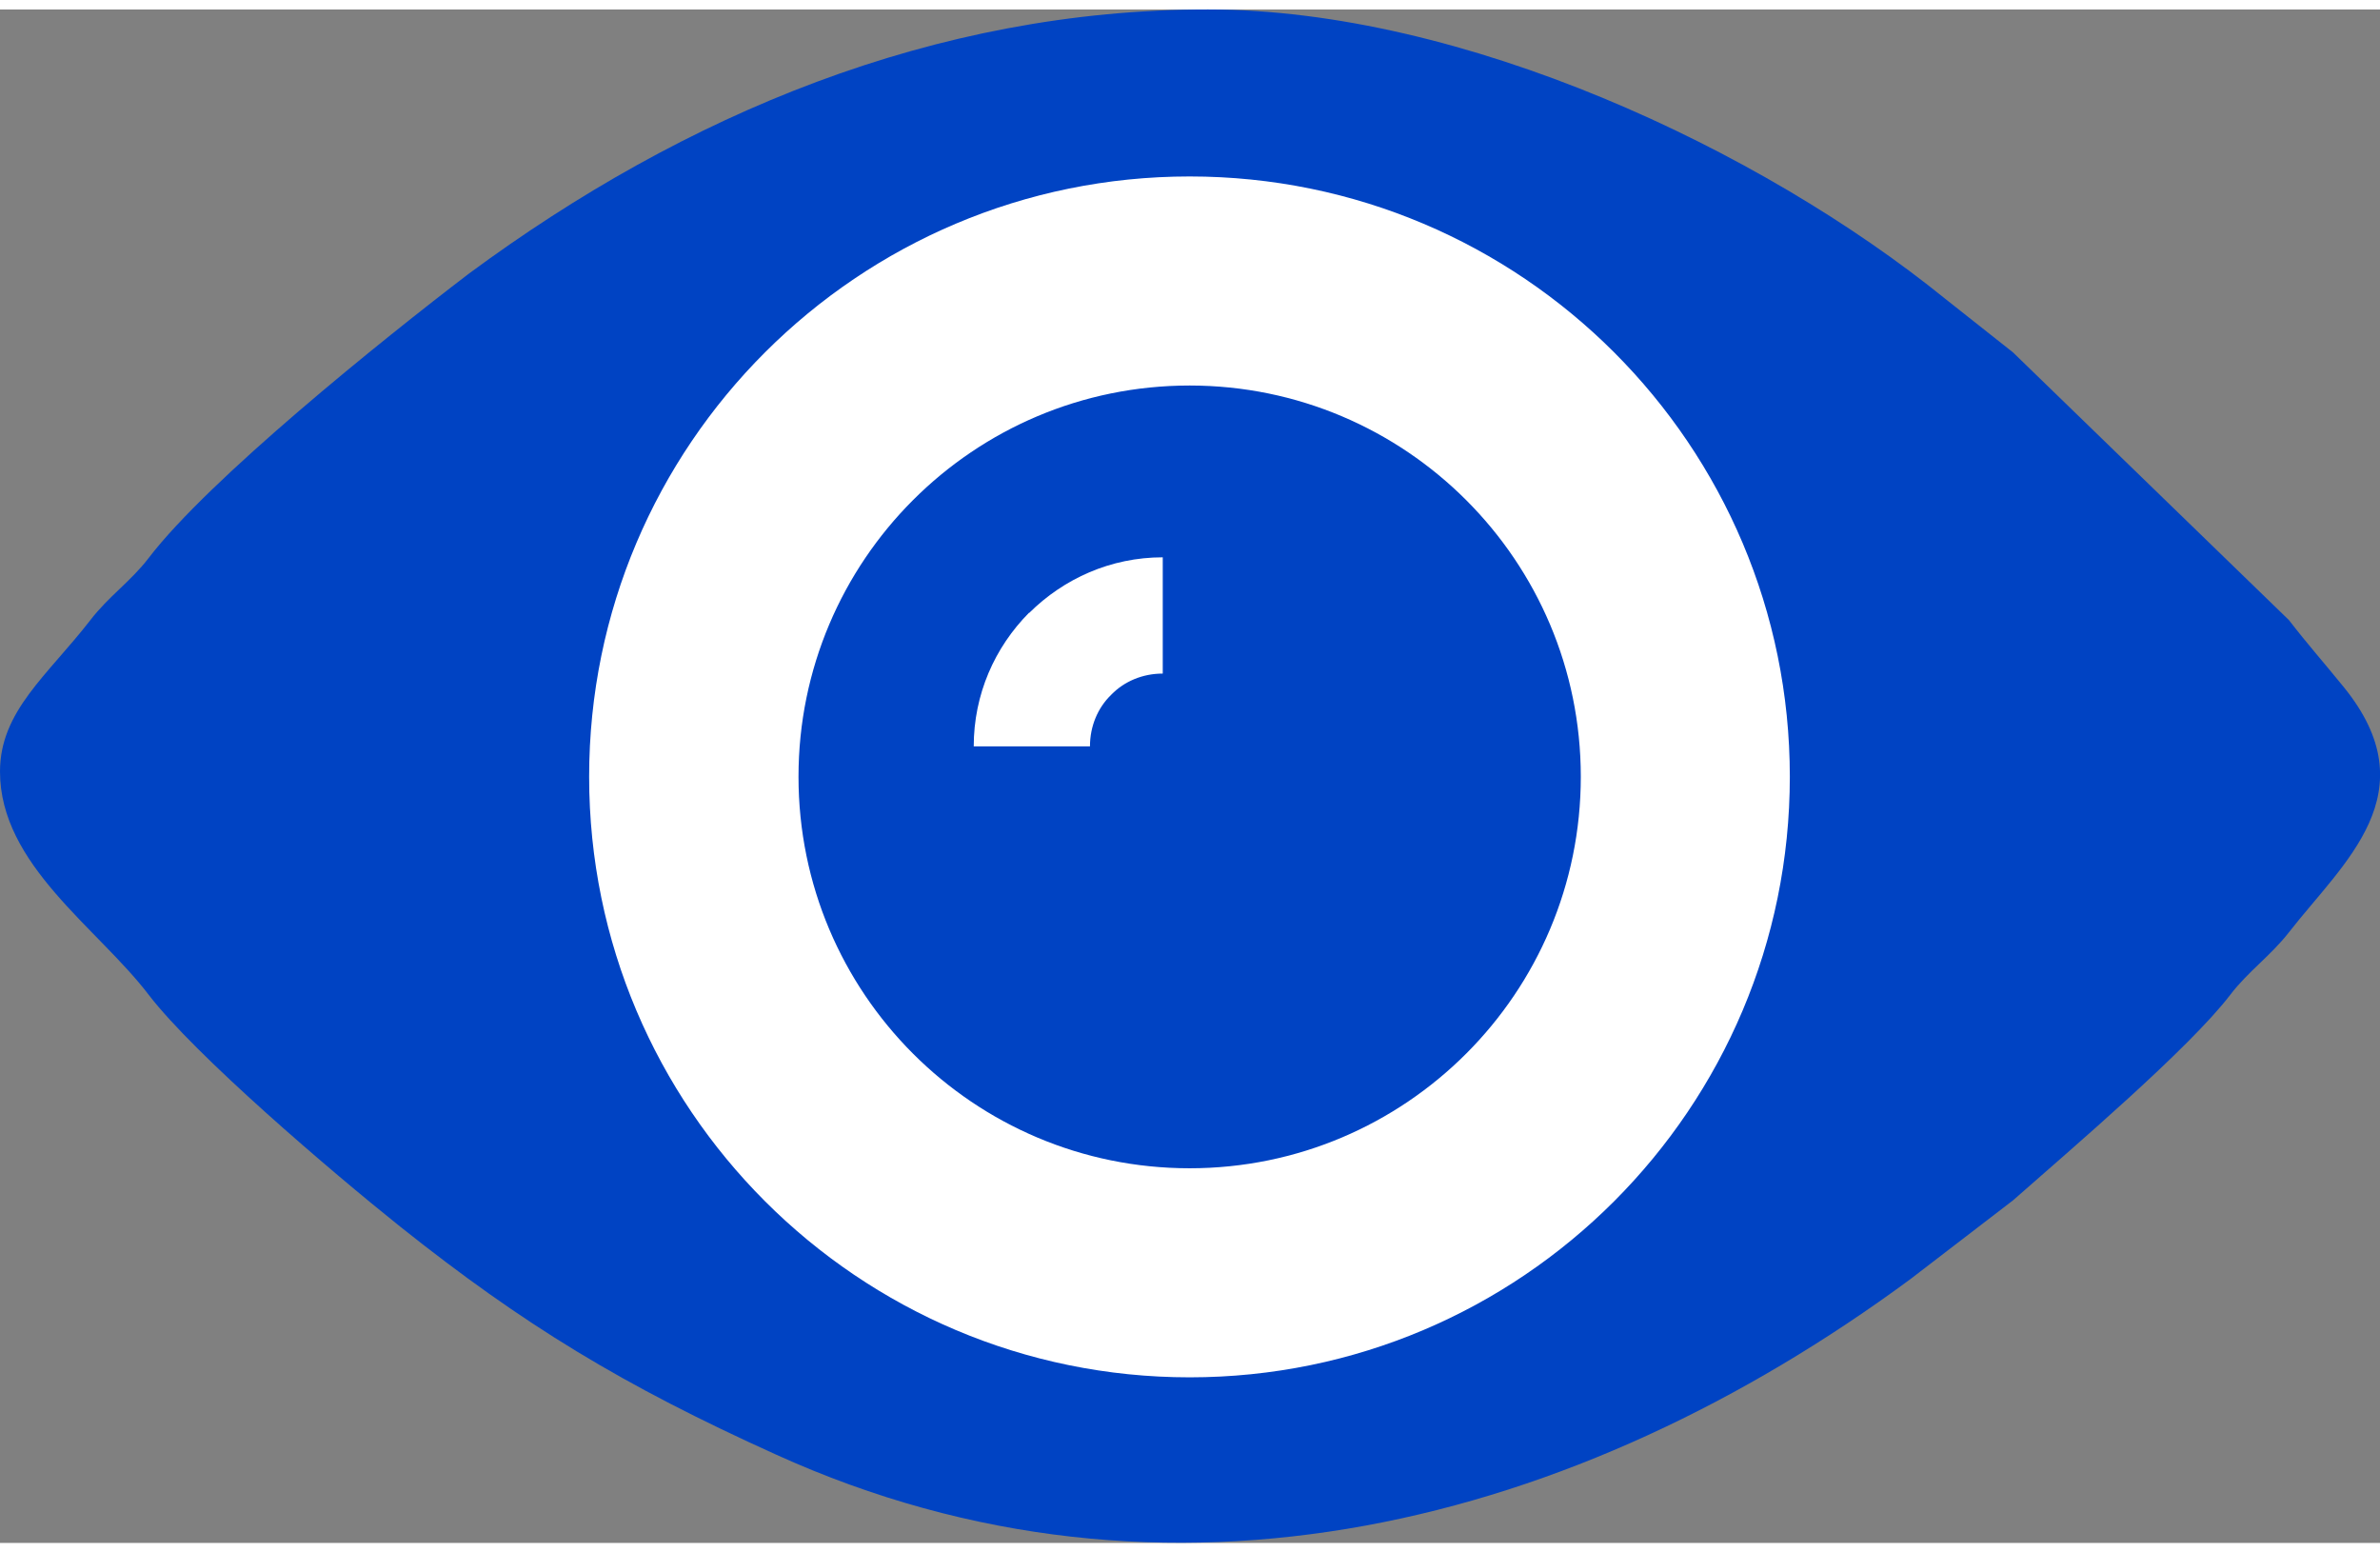
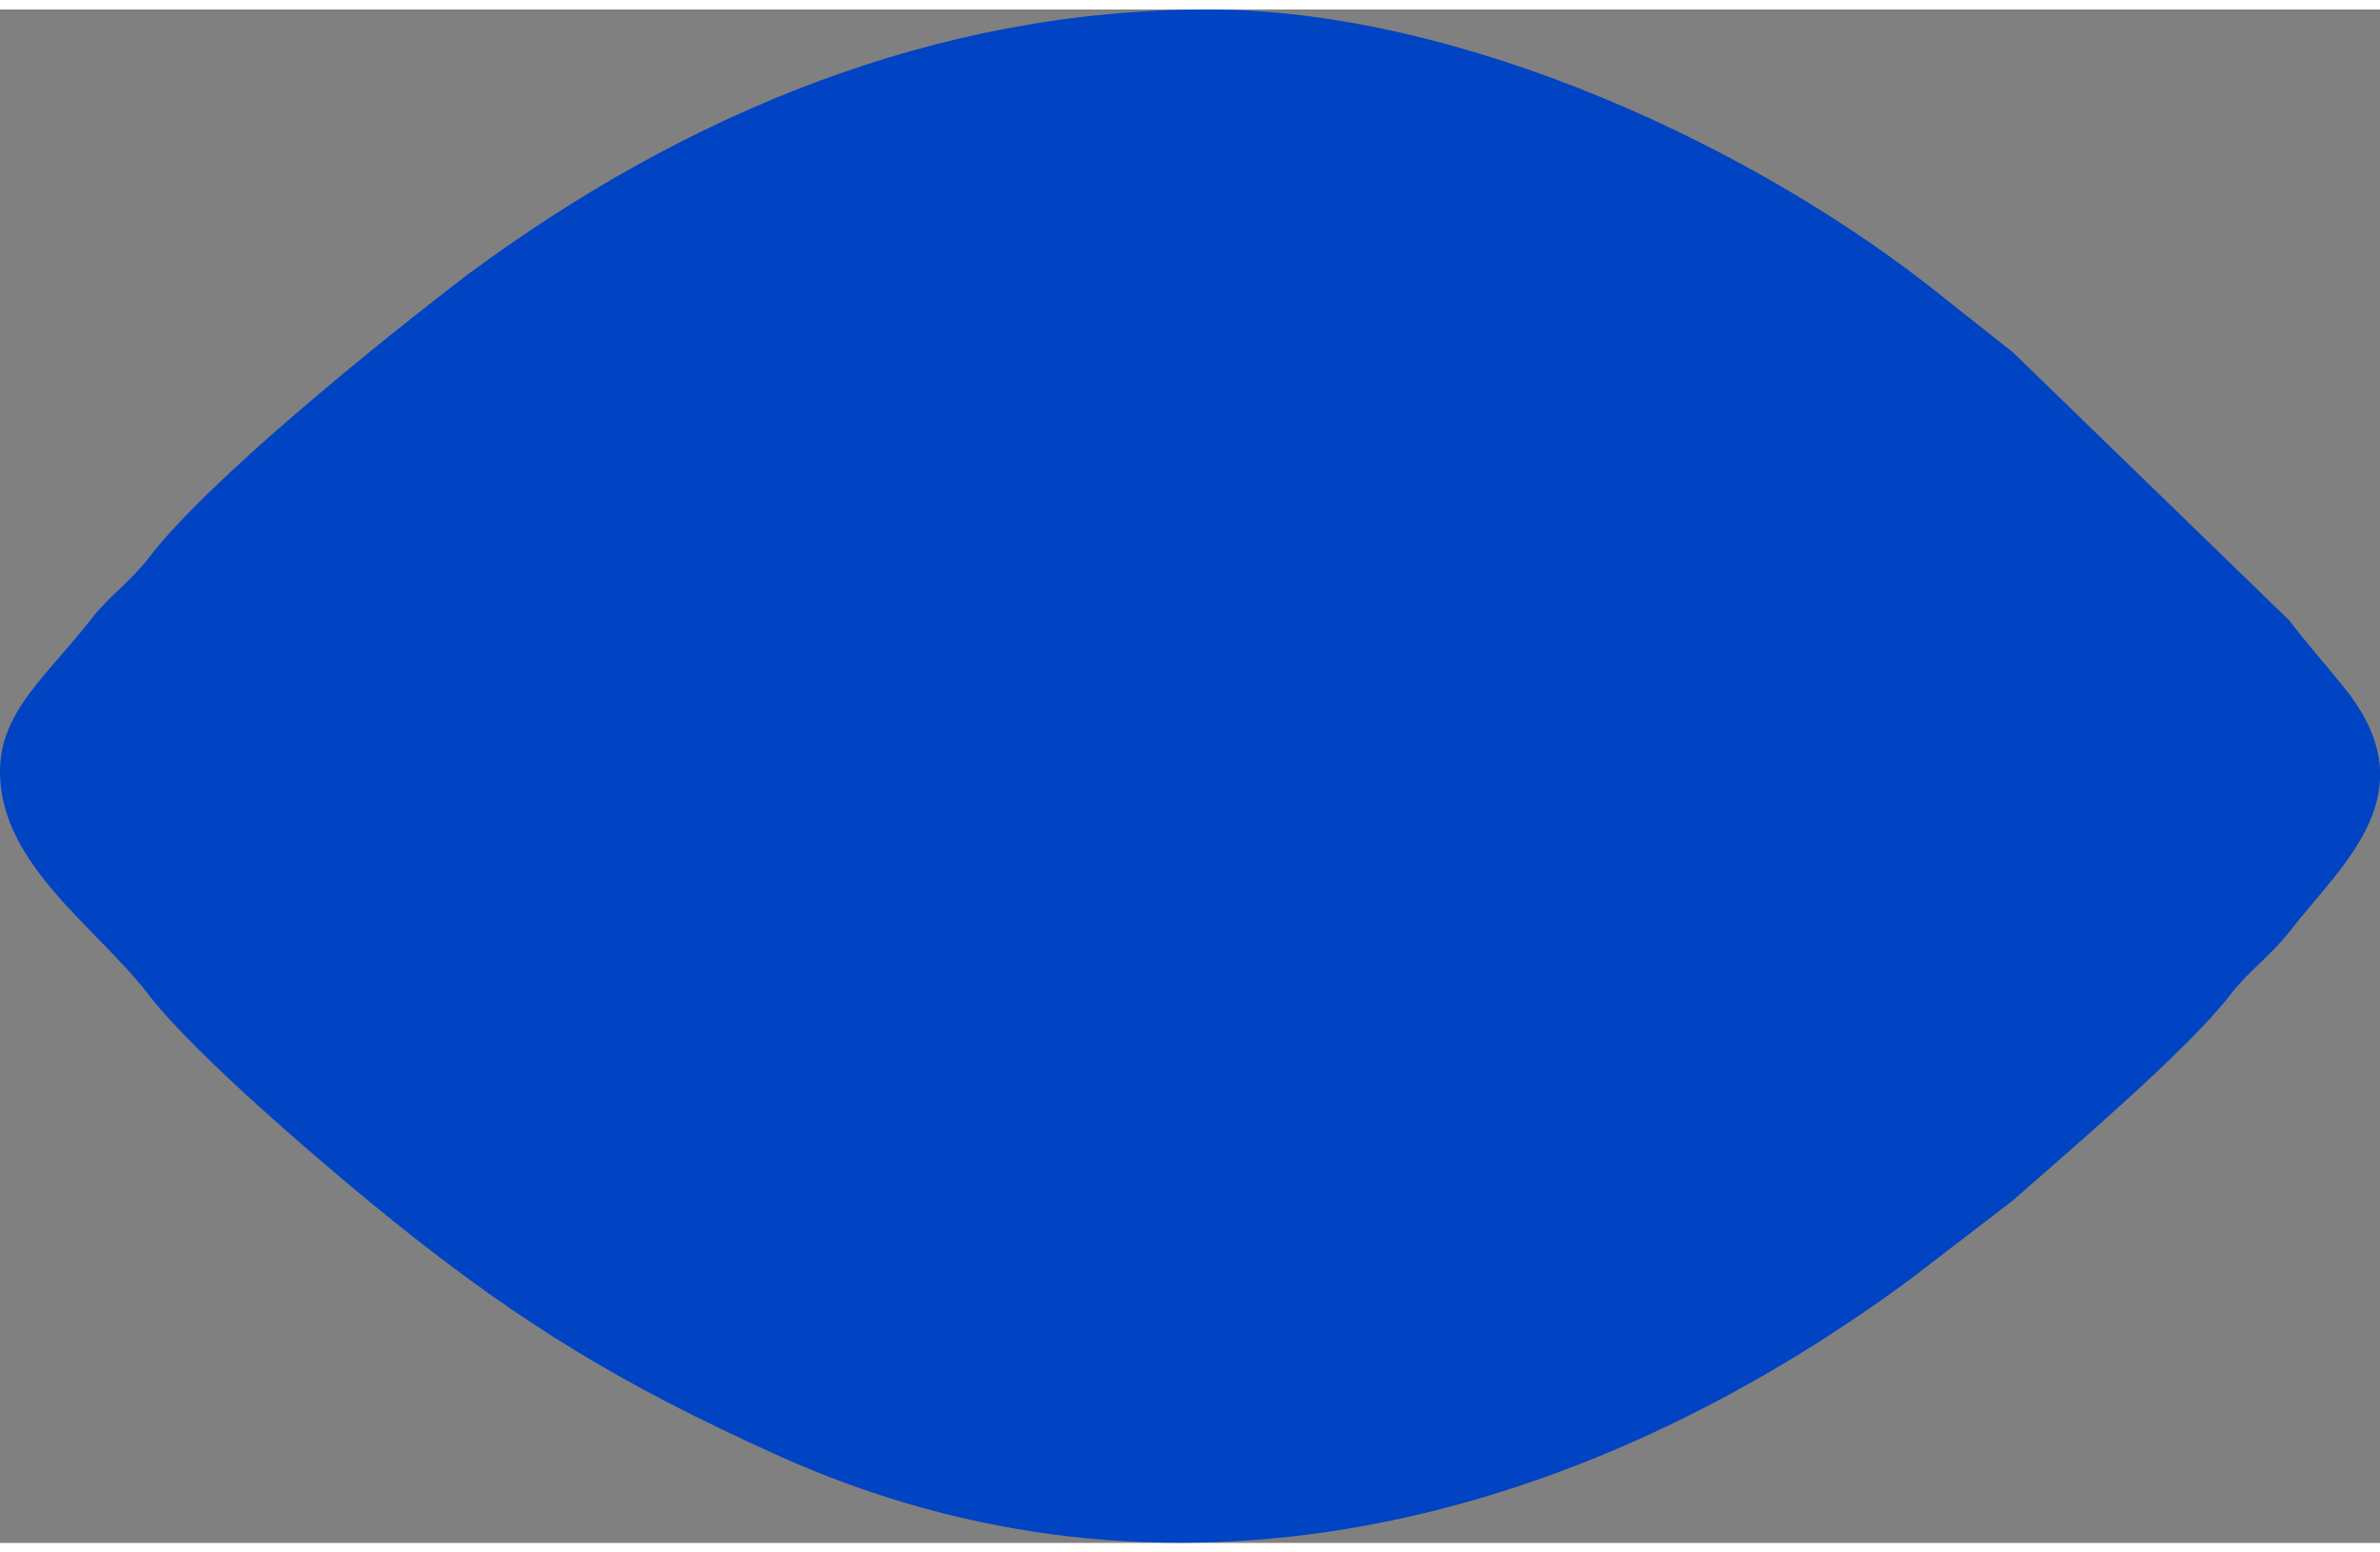
<svg xmlns="http://www.w3.org/2000/svg" xml:space="preserve" width="69px" height="45px" version="1.1" style="shape-rendering:geometricPrecision; text-rendering:geometricPrecision; image-rendering:optimizeQuality; fill-rule:evenodd; clip-rule:evenodd" viewBox="0 0 6900 4445">
  <rect x="0" y="0" width="6900" height="4445" fill="#808080" stroke="none" />
  <defs>
    <style type="text/css"> .fil0 {fill:#0043C3} .fil1 {fill:white} </style>
  </defs>
  <g id="Слой_x0020_1">
    <path class="fil0" d="M0 2209c0,270 282,452 431,647 135,176 530,513 729,672 358,285 645,460 1090,661 1135,515 2323,204 3289,-509l297 -228c168,-148 511,-440 630,-596 52,-68 116,-112 170,-181 157,-202 409,-404 158,-712 -56,-69 -104,-123 -158,-193l-800 -776 -196 -155c-538,-436 -1400,-839 -2138,-839 -792,0 -1518,304 -2143,766 -249,190 -753,595 -928,824 -52,68 -116,111 -169,180 -125,161 -262,264 -262,439z" />
-     <path class="fil1" d="M3449 484c961,0 1740,779 1740,1740 0,961 -779,1741 -1740,1741 -961,0 -1741,-780 -1741,-1741 0,-961 780,-1740 1741,-1740zm-78 1441c-59,0 -112,23 -149,61l-1 1c-38,37 -61,90 -61,149l-337 0c0,-151 61,-287 160,-387l1 0c100,-99 236,-161 387,-161l0 337zm78 -835c626,0 1134,508 1134,1134 0,627 -508,1135 -1134,1135 -627,0 -1134,-508 -1134,-1135 0,-626 507,-1134 1134,-1134z" />
  </g>
</svg>